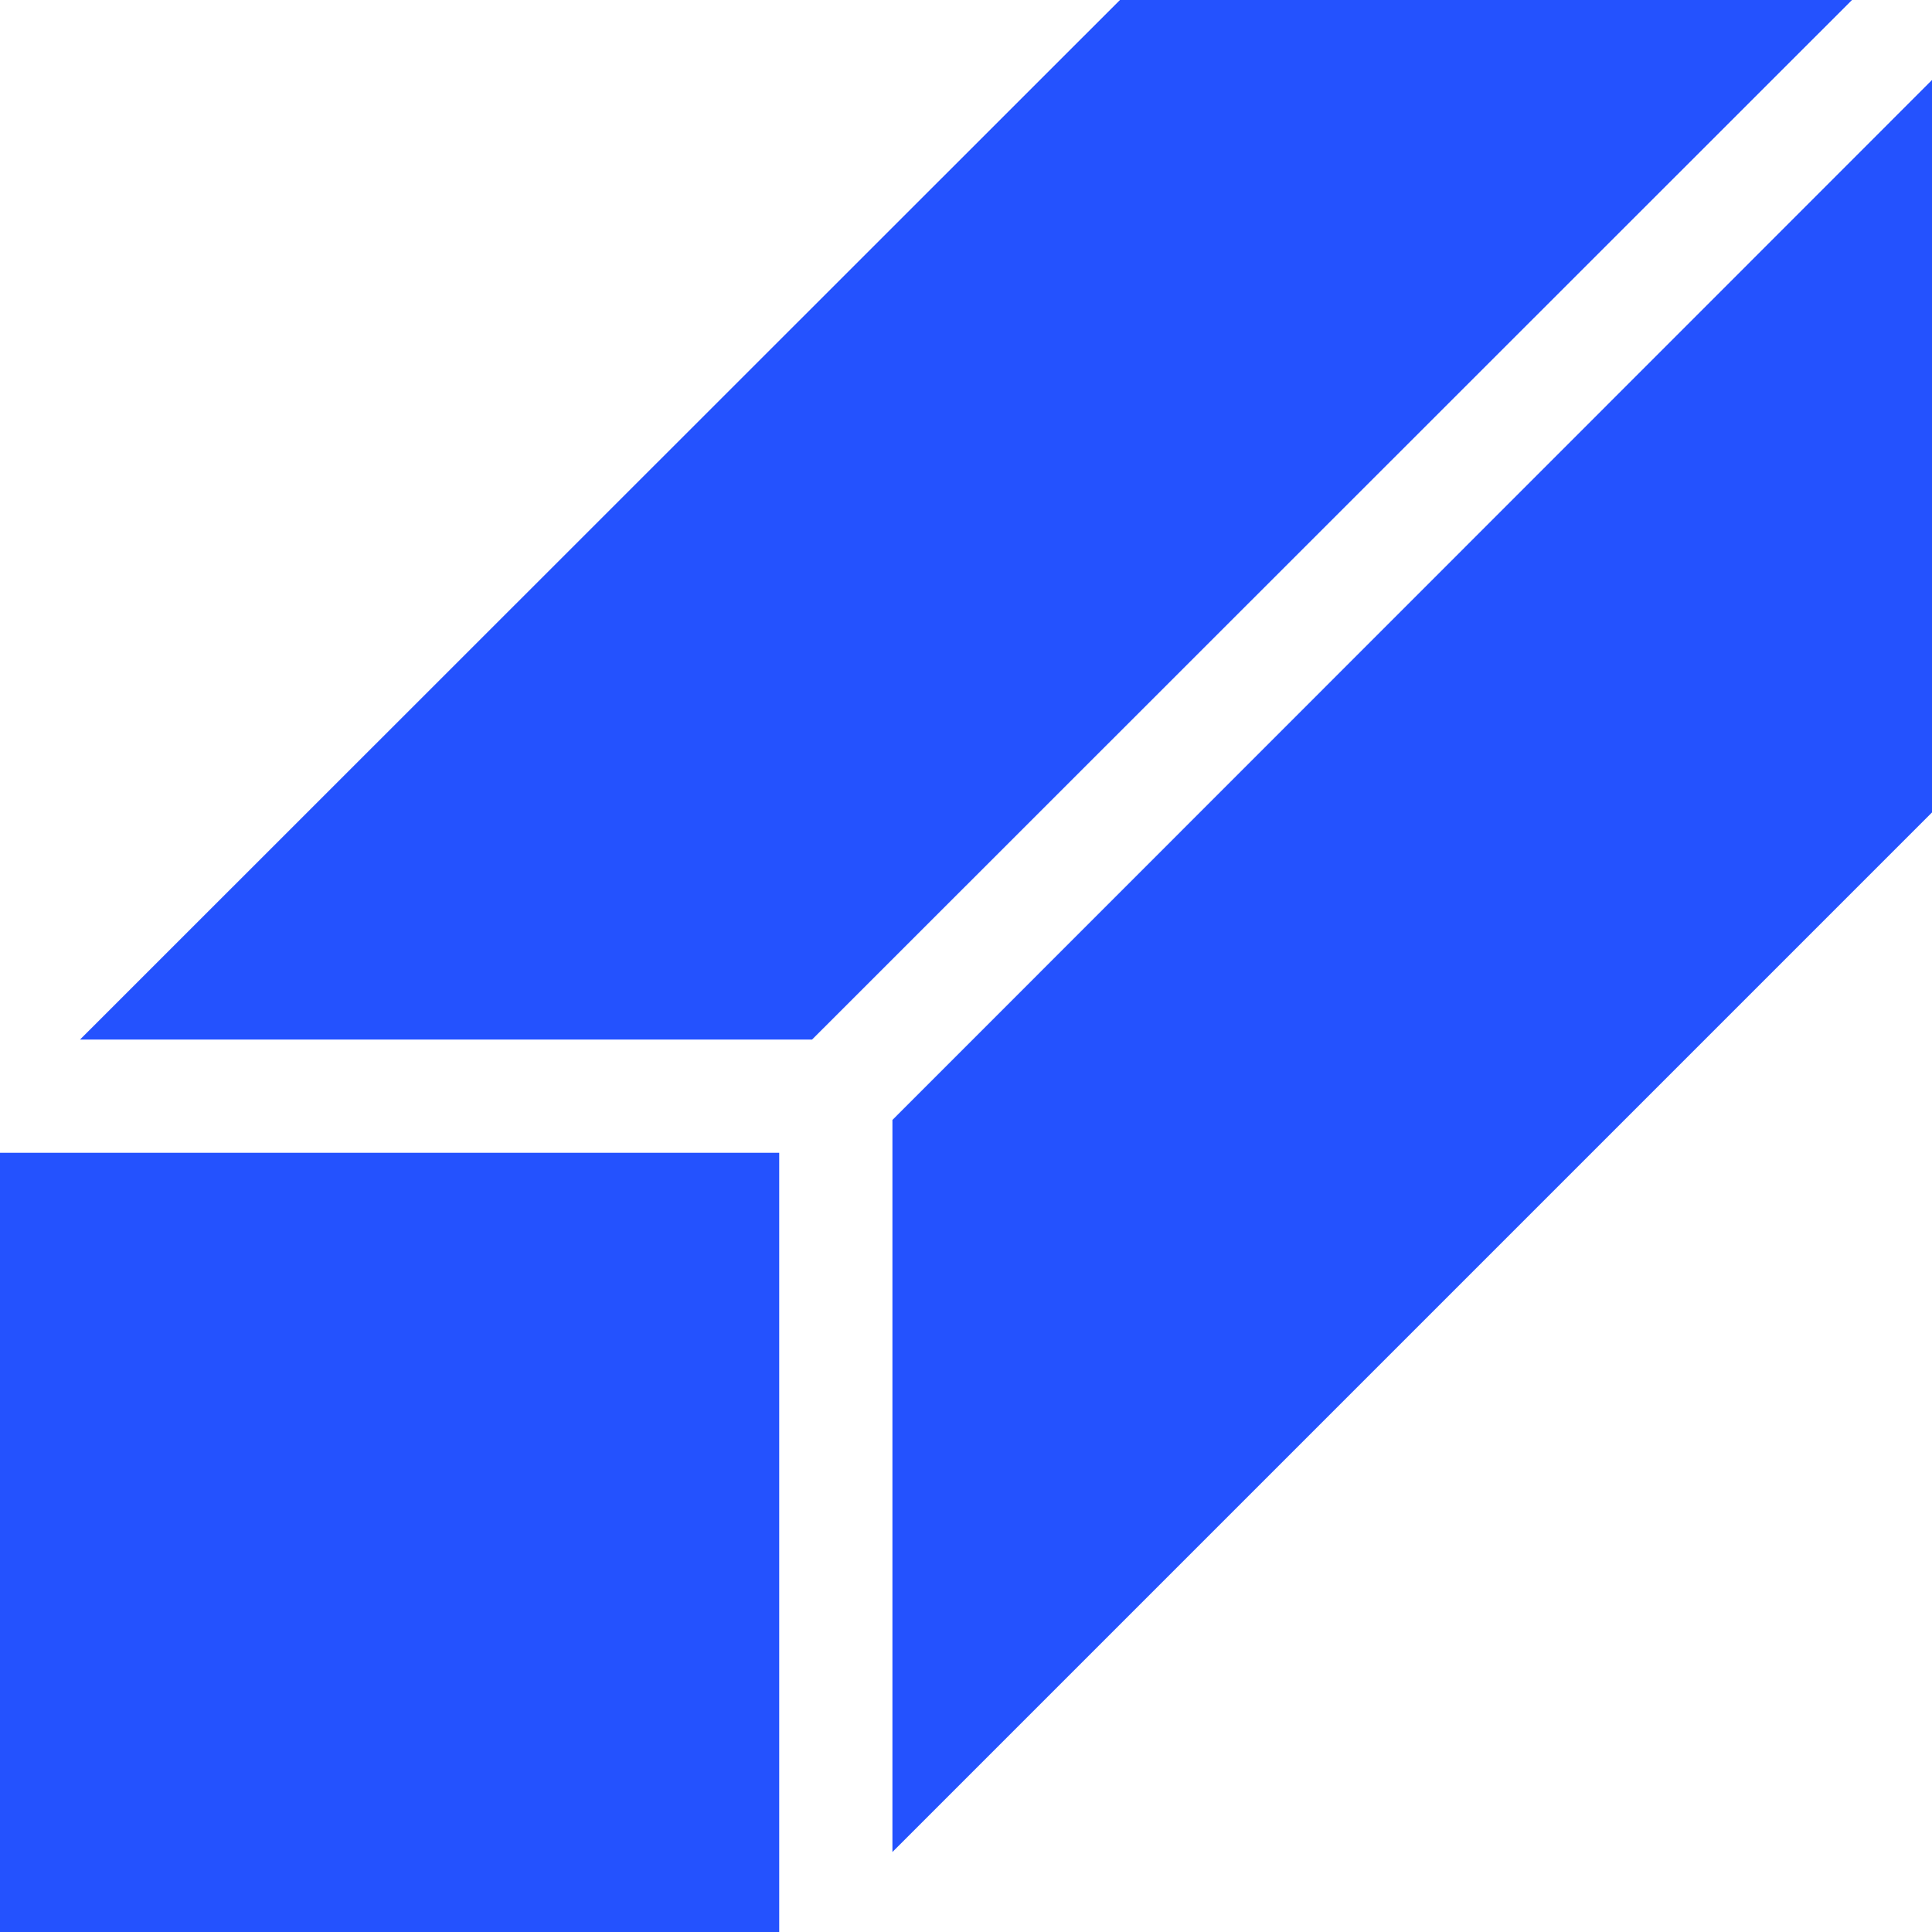
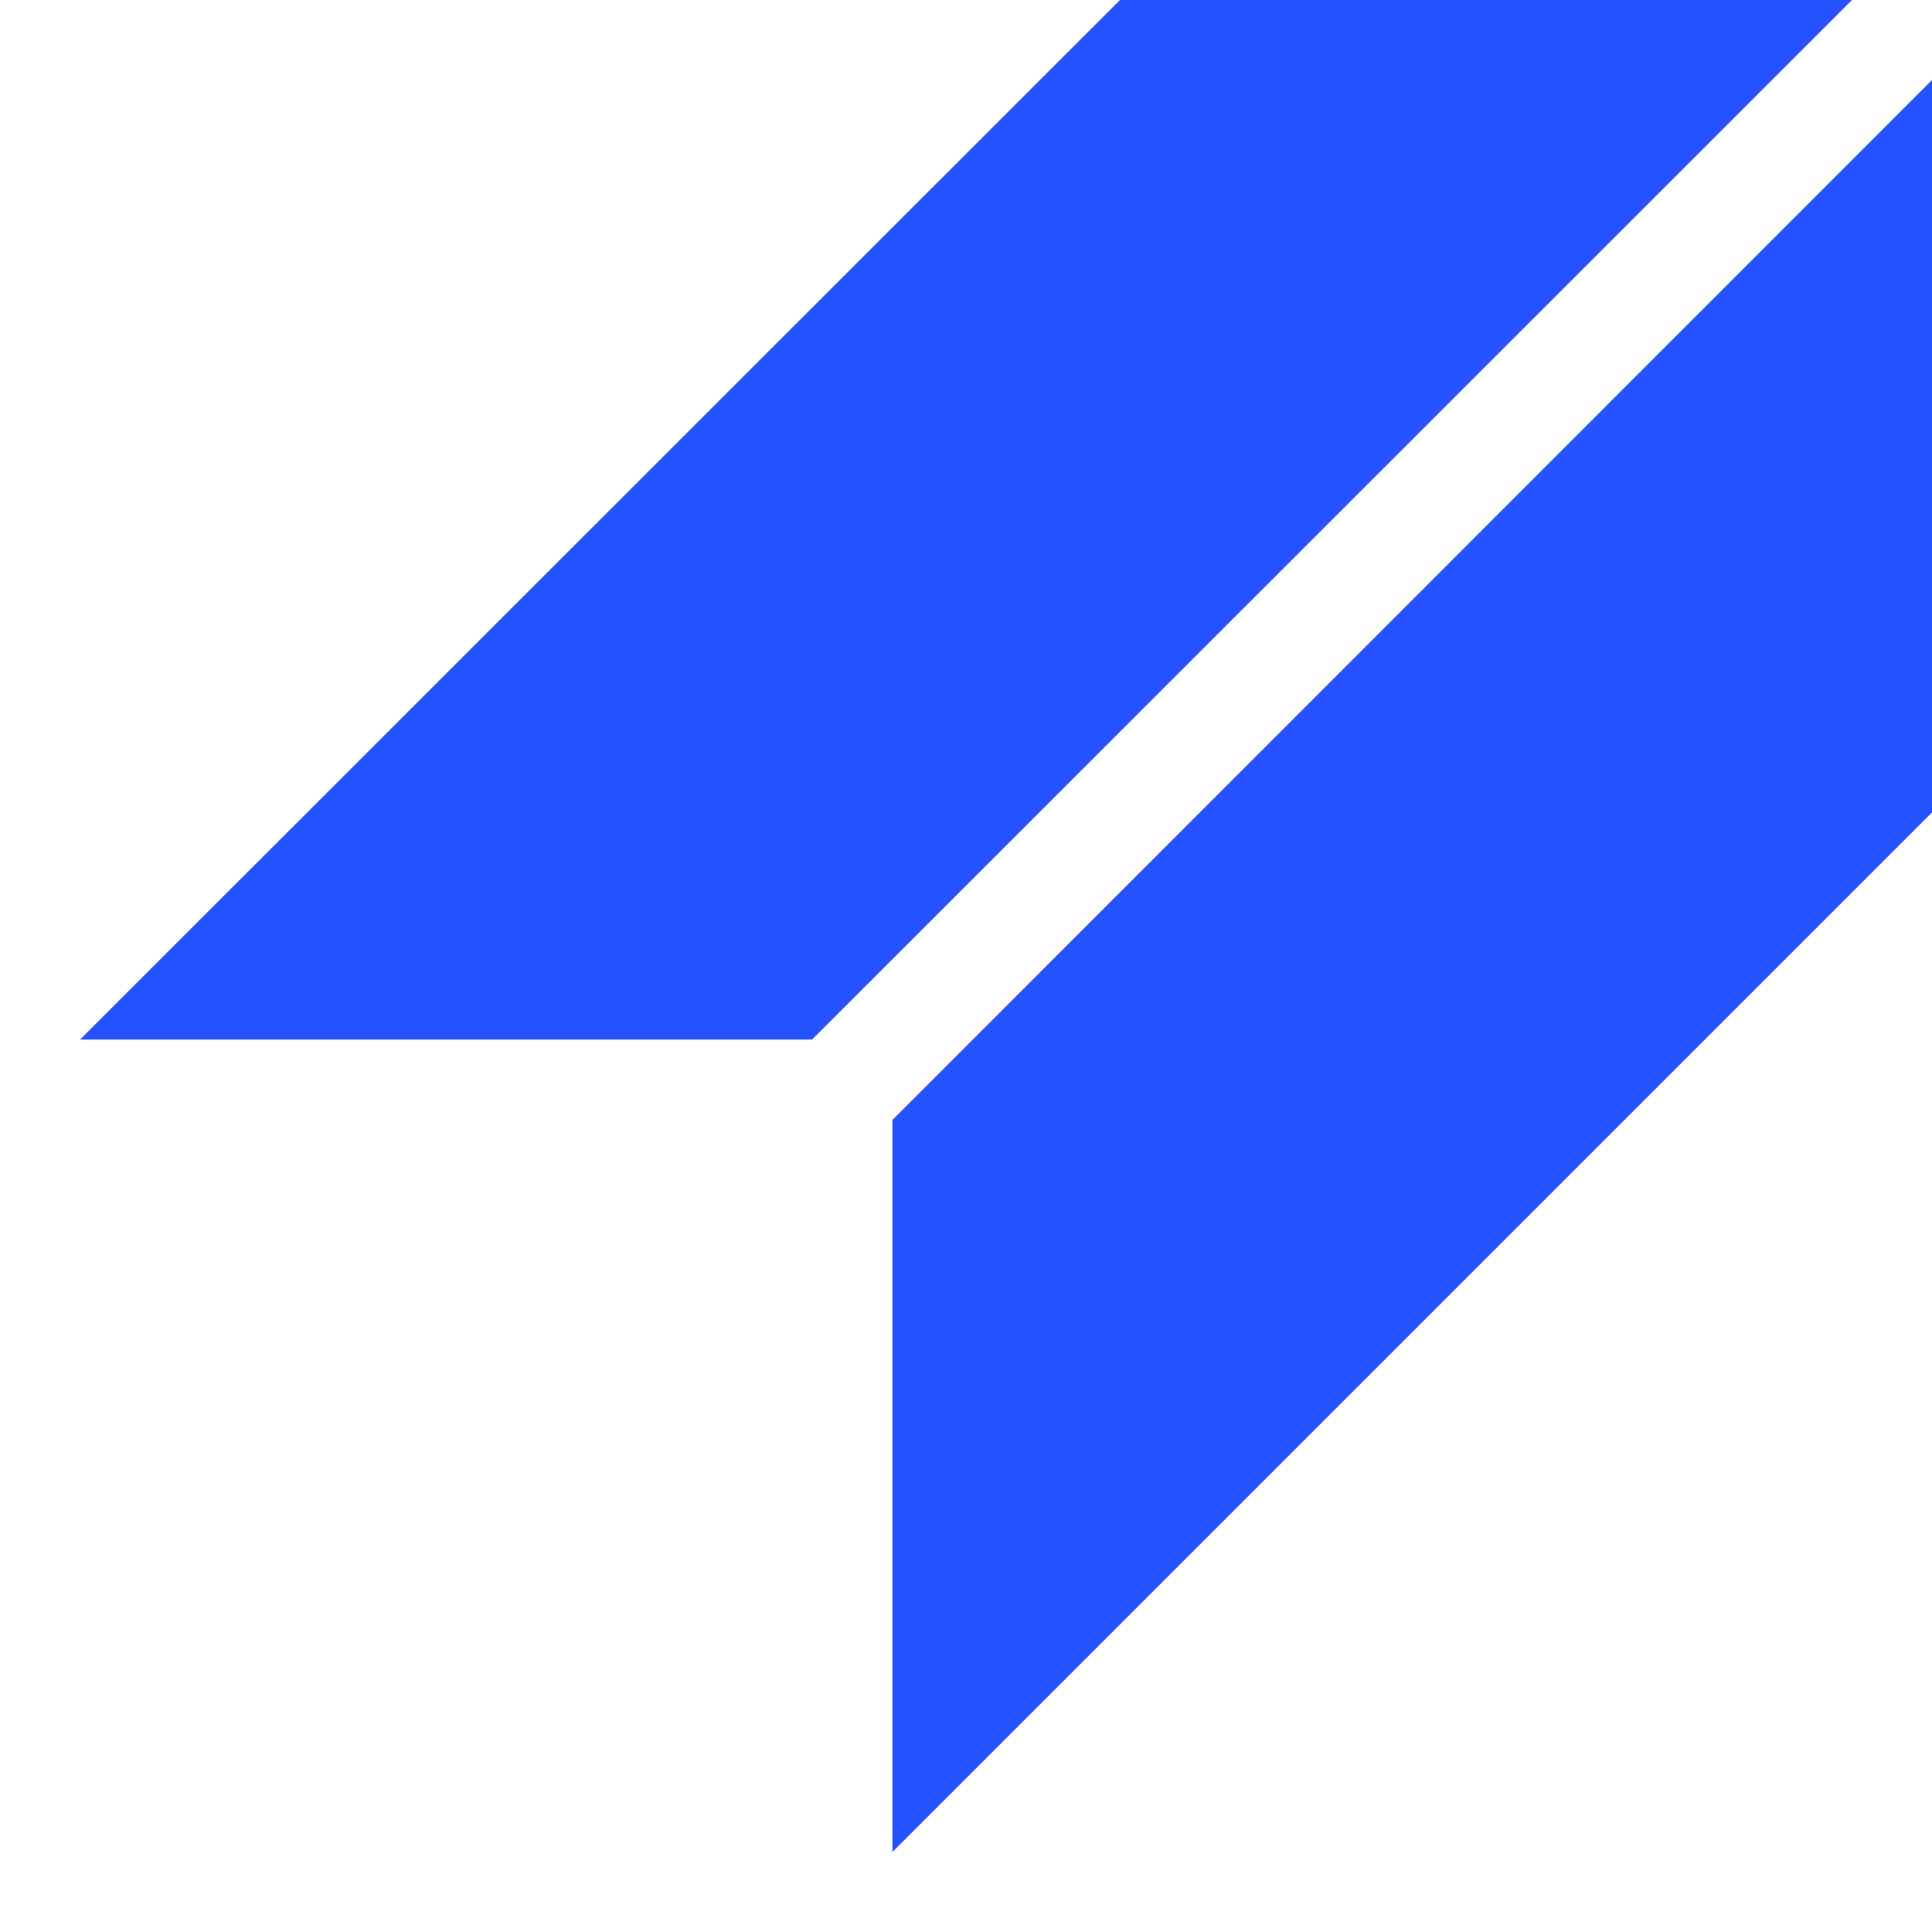
<svg xmlns="http://www.w3.org/2000/svg" id="Capa_1" data-name="Capa 1" version="1.1" viewBox="0 0 512 512">
  <defs>
    <style>
      .cls-1 {
        fill: #2452fe;
        stroke-width: 0px;
      }
    </style>
  </defs>
  <path class="cls-1" d="M296.8,0L21.2,275.5h194L490.8,0h-194Z" />
-   <path class="cls-1" d="M0,305.5h206.5v206.5H0v-206.5Z" />
  <path class="cls-1" d="M236.5,296.8v194l275.5-275.5V21.2L236.5,296.8Z" />
</svg>